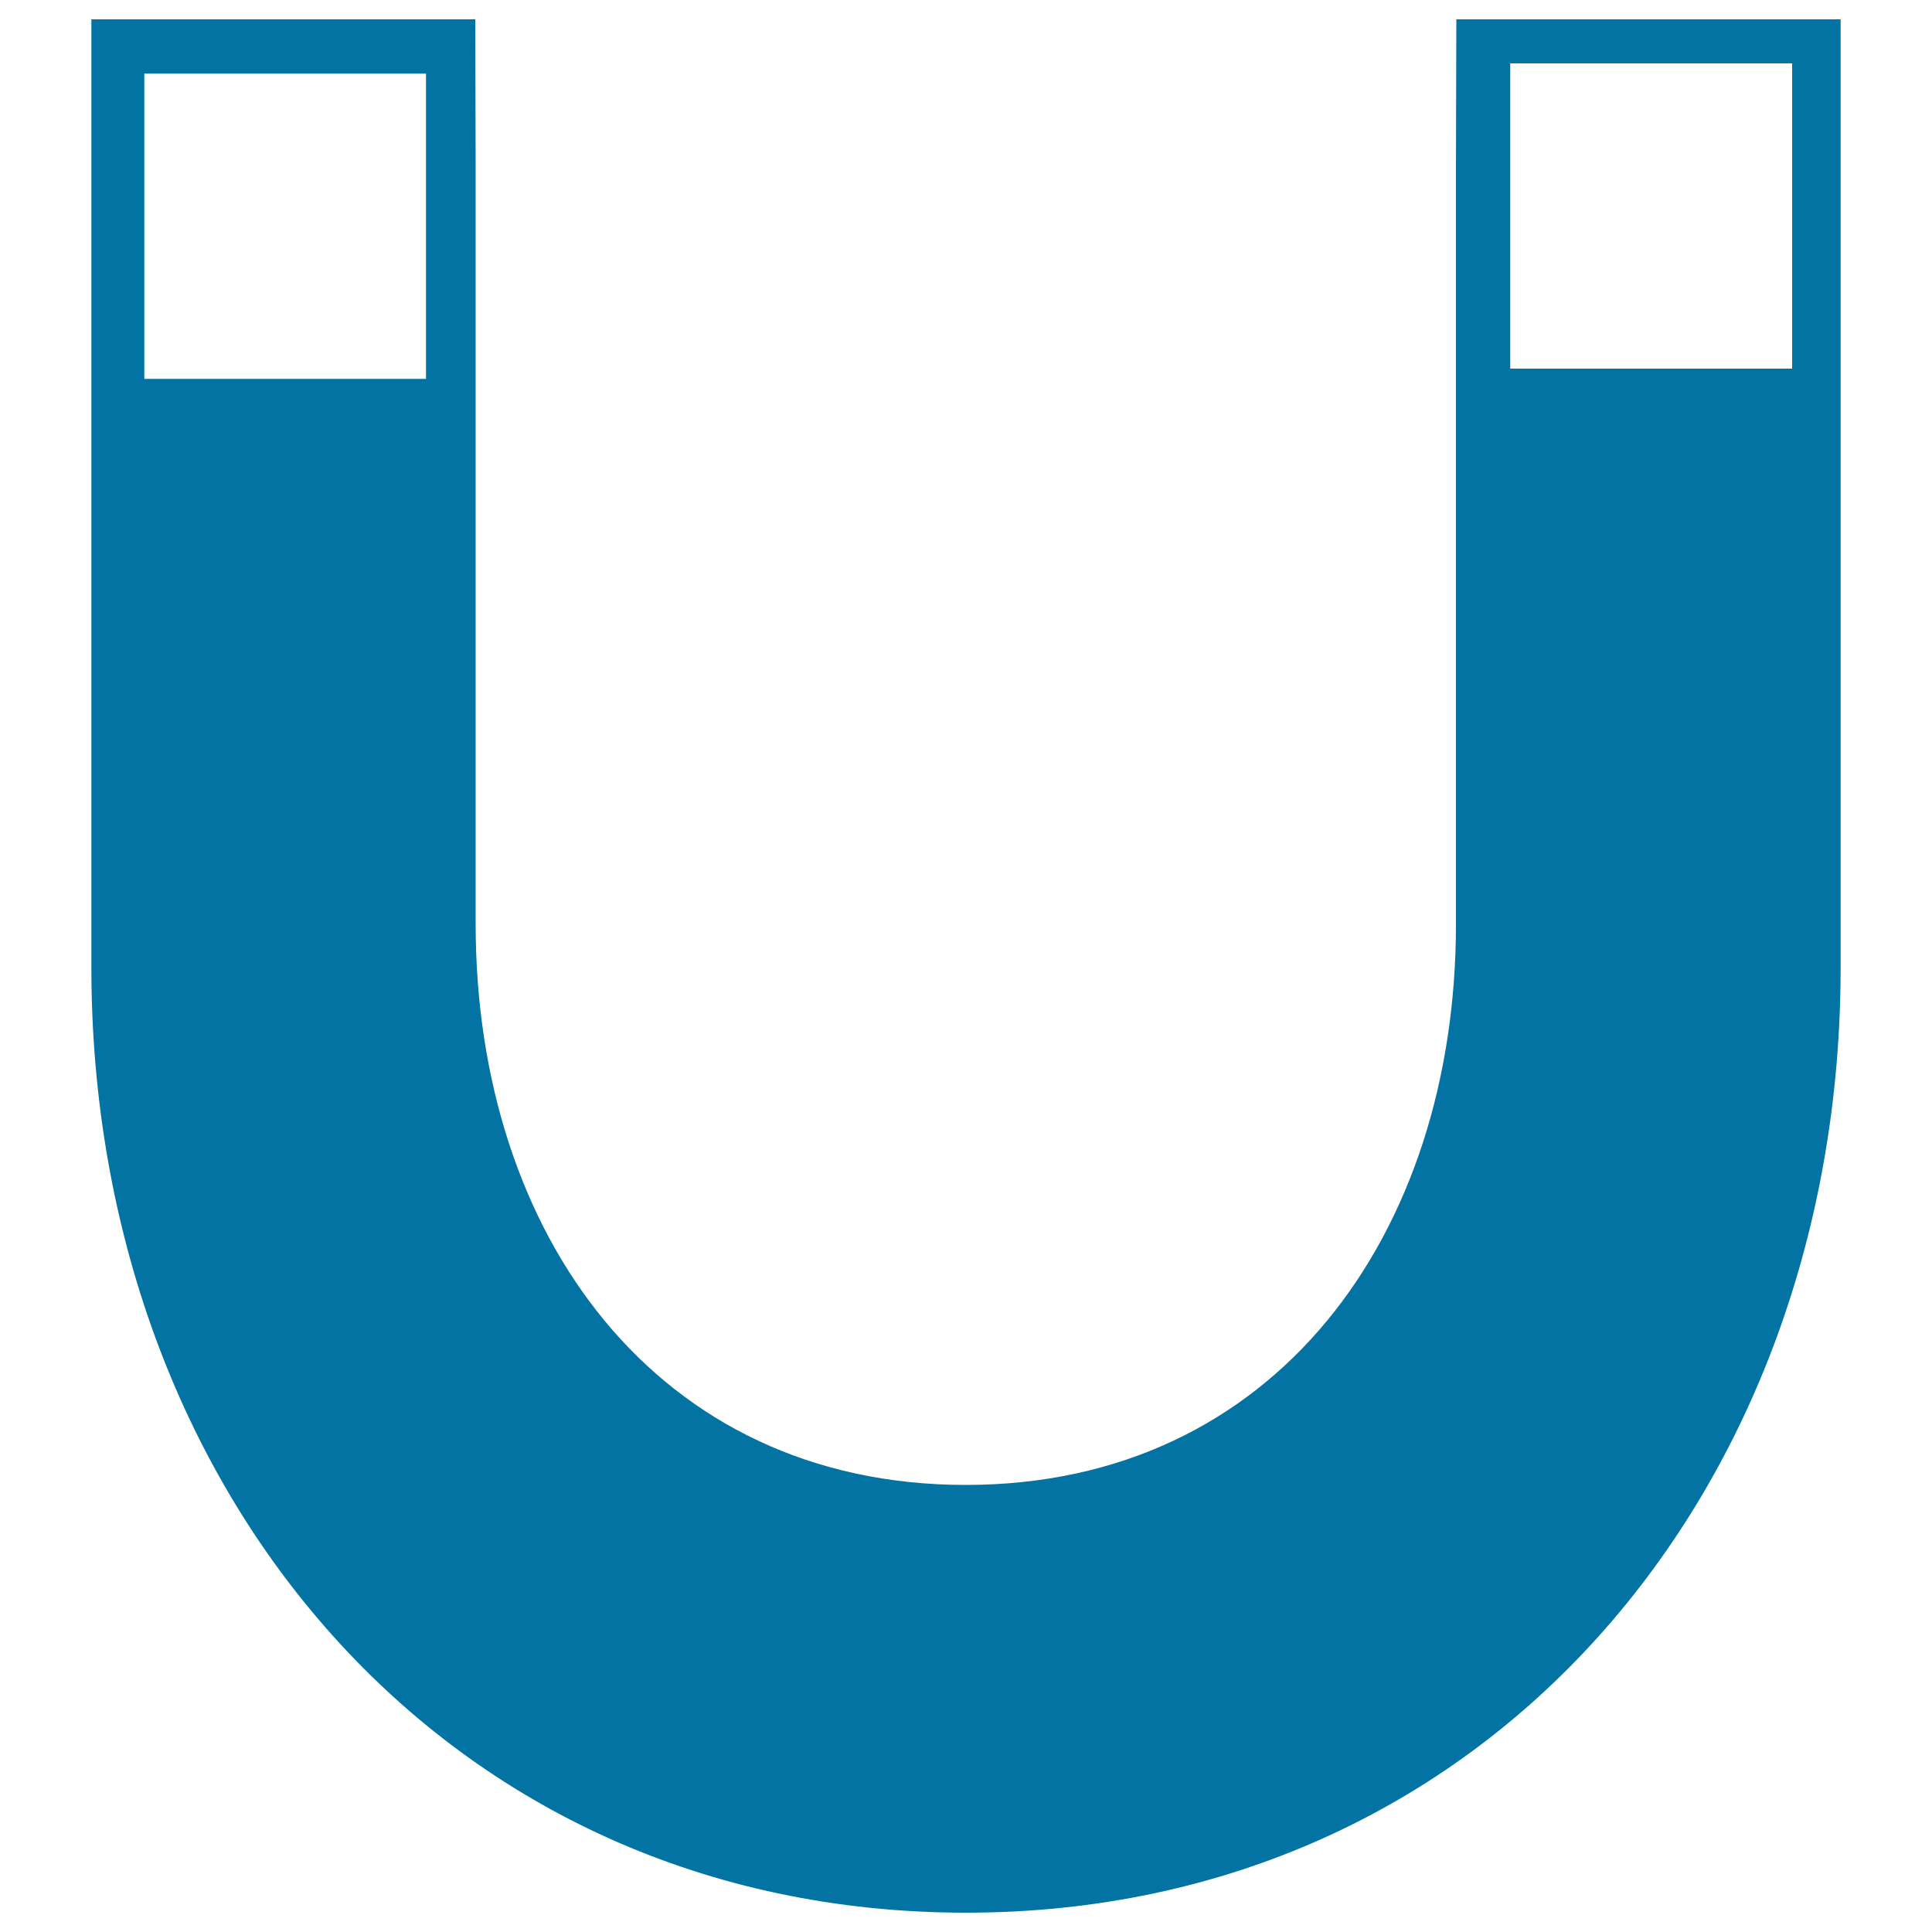
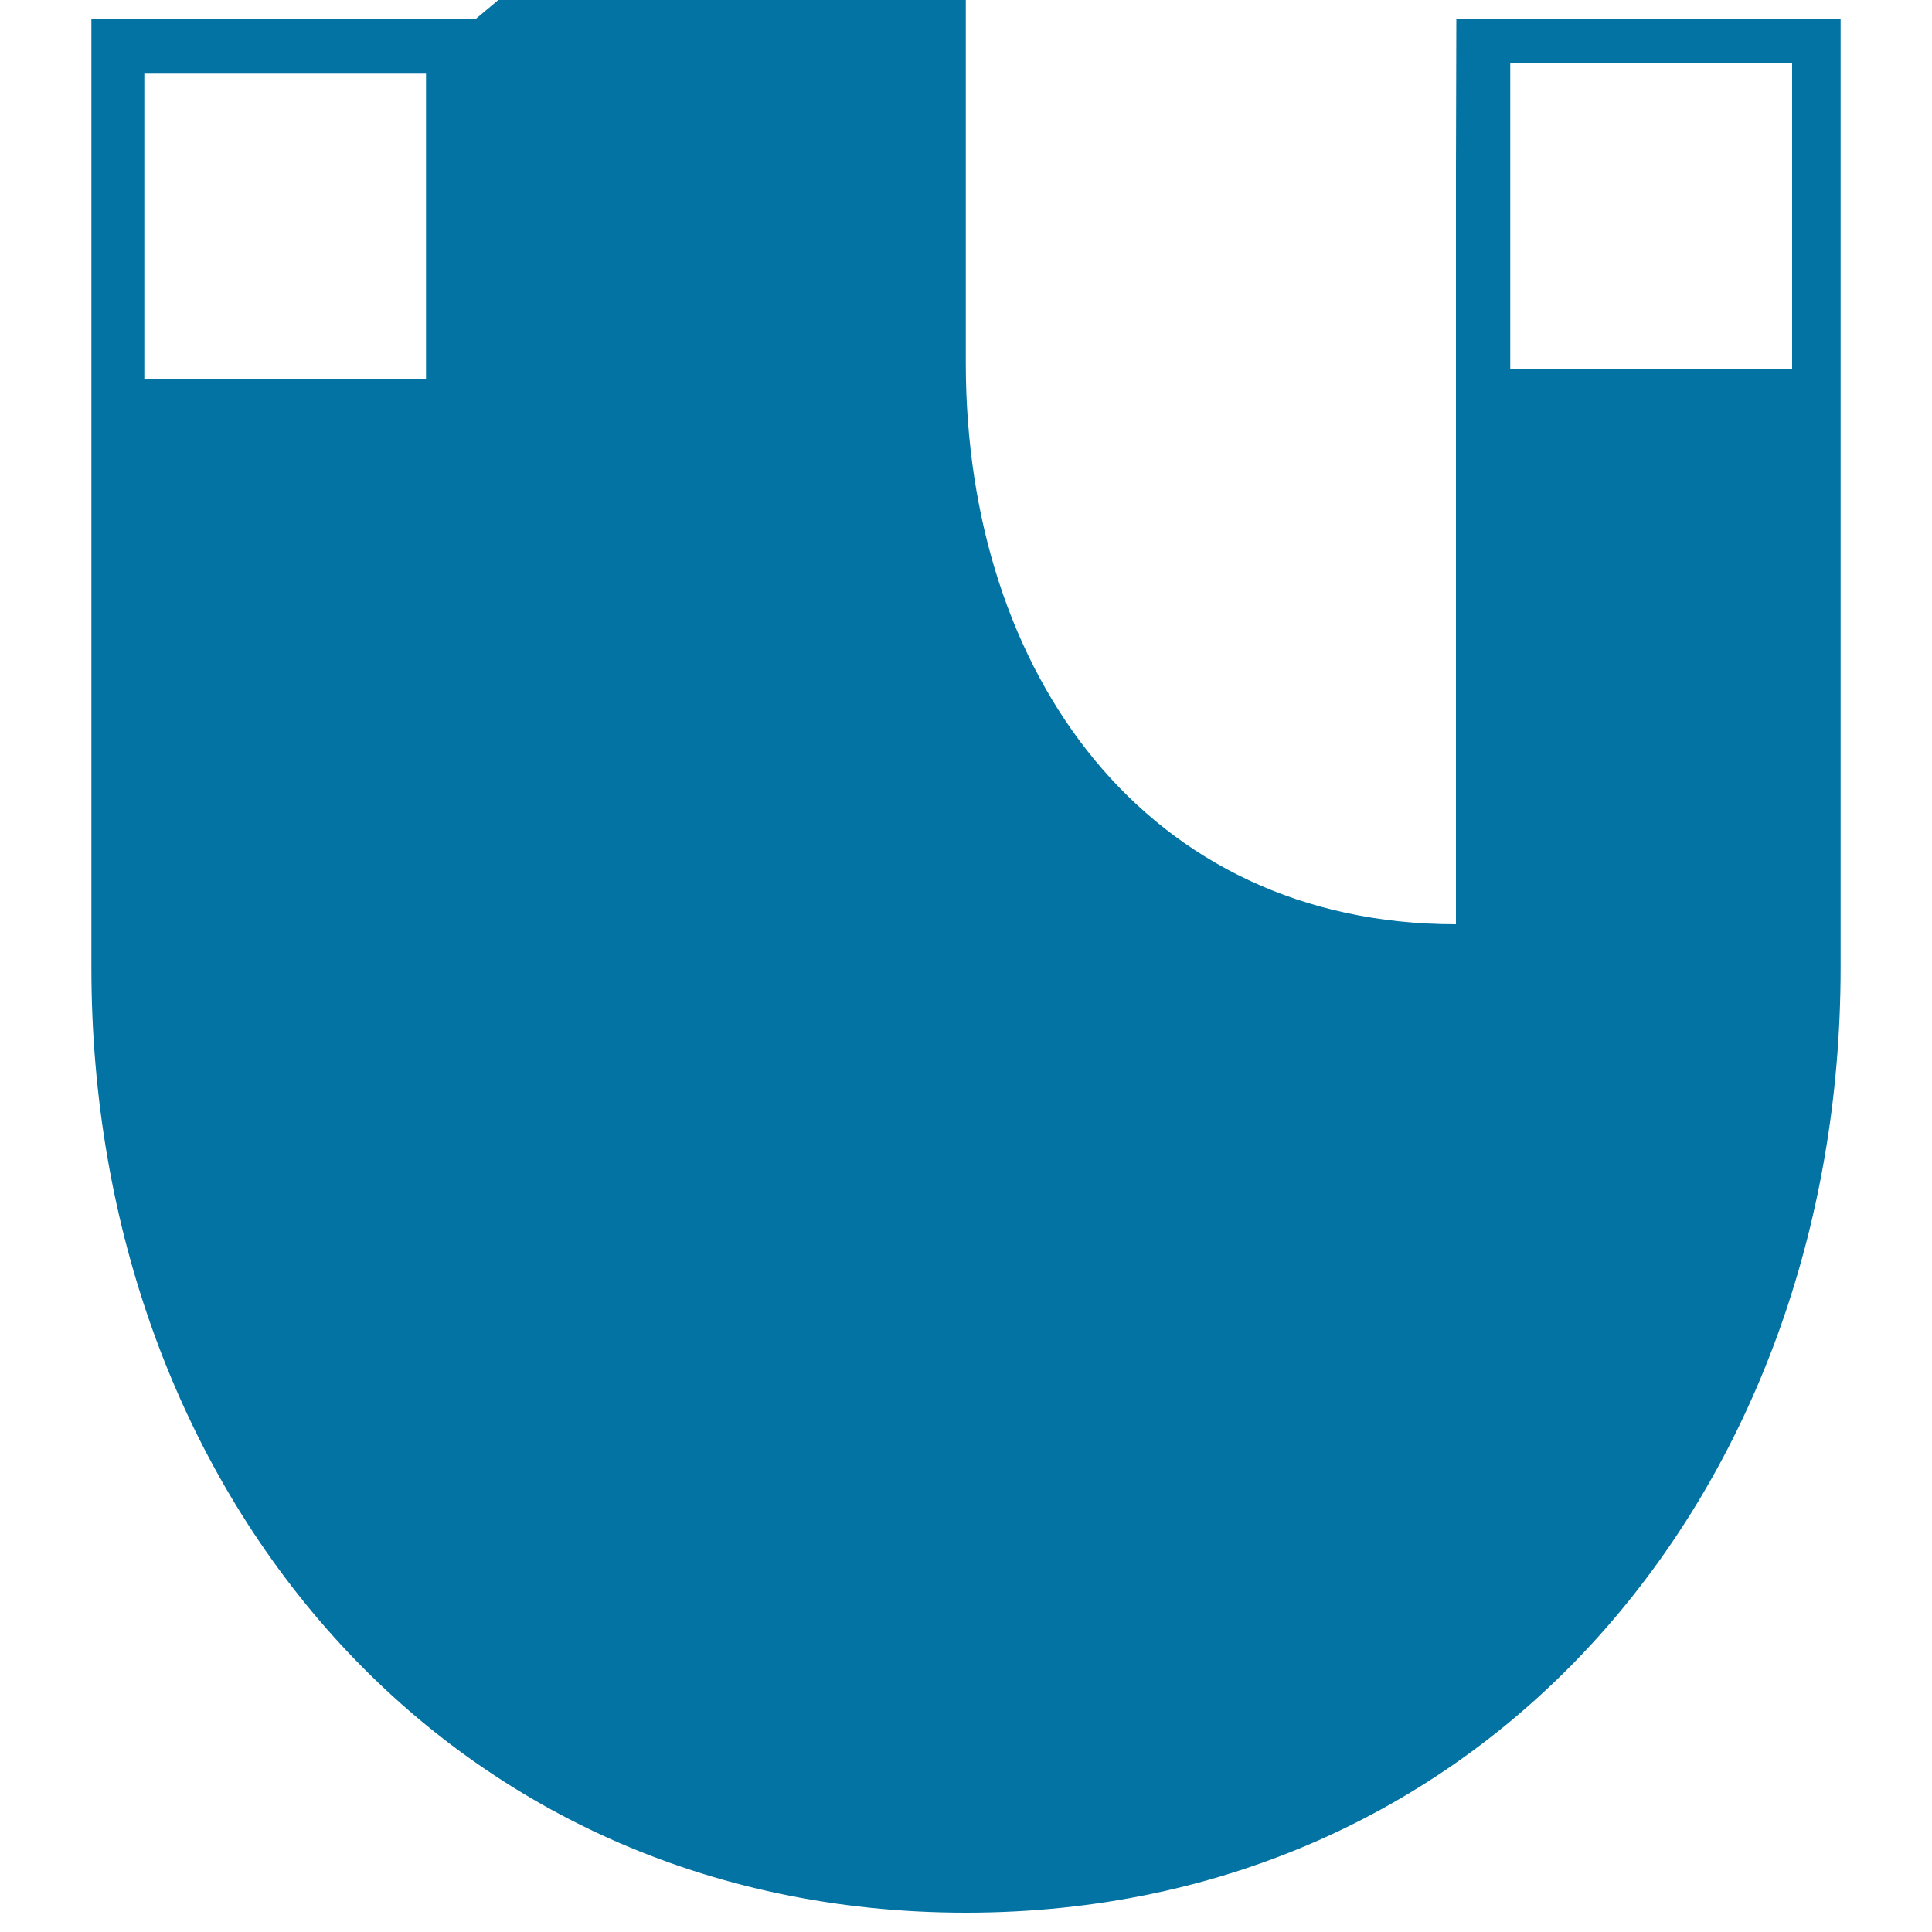
<svg xmlns="http://www.w3.org/2000/svg" viewBox="0 0 1000 1000" style="fill:#0273a2">
  <title>Magnet SVG icon</title>
  <g>
-     <path d="M753.8,10l-0.2,77.4v391c0,160.3-93.4,290.2-253.7,290.2c-160.3,0-253.7-129.9-253.7-290.2v-391L246,10H47.3v490.9C47.3,771,229.8,990,500,990c270.1,0,452.7-219,452.7-489.1V10H753.8z M220.5,196.1H74.7V38.1h145.8V196.1L220.5,196.1z M927.6,190.8H781.7v-158h145.9V190.8z" />
+     <path d="M753.8,10l-0.2,77.4v391c-160.3,0-253.7-129.9-253.7-290.2v-391L246,10H47.3v490.9C47.3,771,229.8,990,500,990c270.1,0,452.7-219,452.7-489.1V10H753.8z M220.5,196.1H74.7V38.1h145.8V196.1L220.5,196.1z M927.6,190.8H781.7v-158h145.9V190.8z" />
  </g>
</svg>